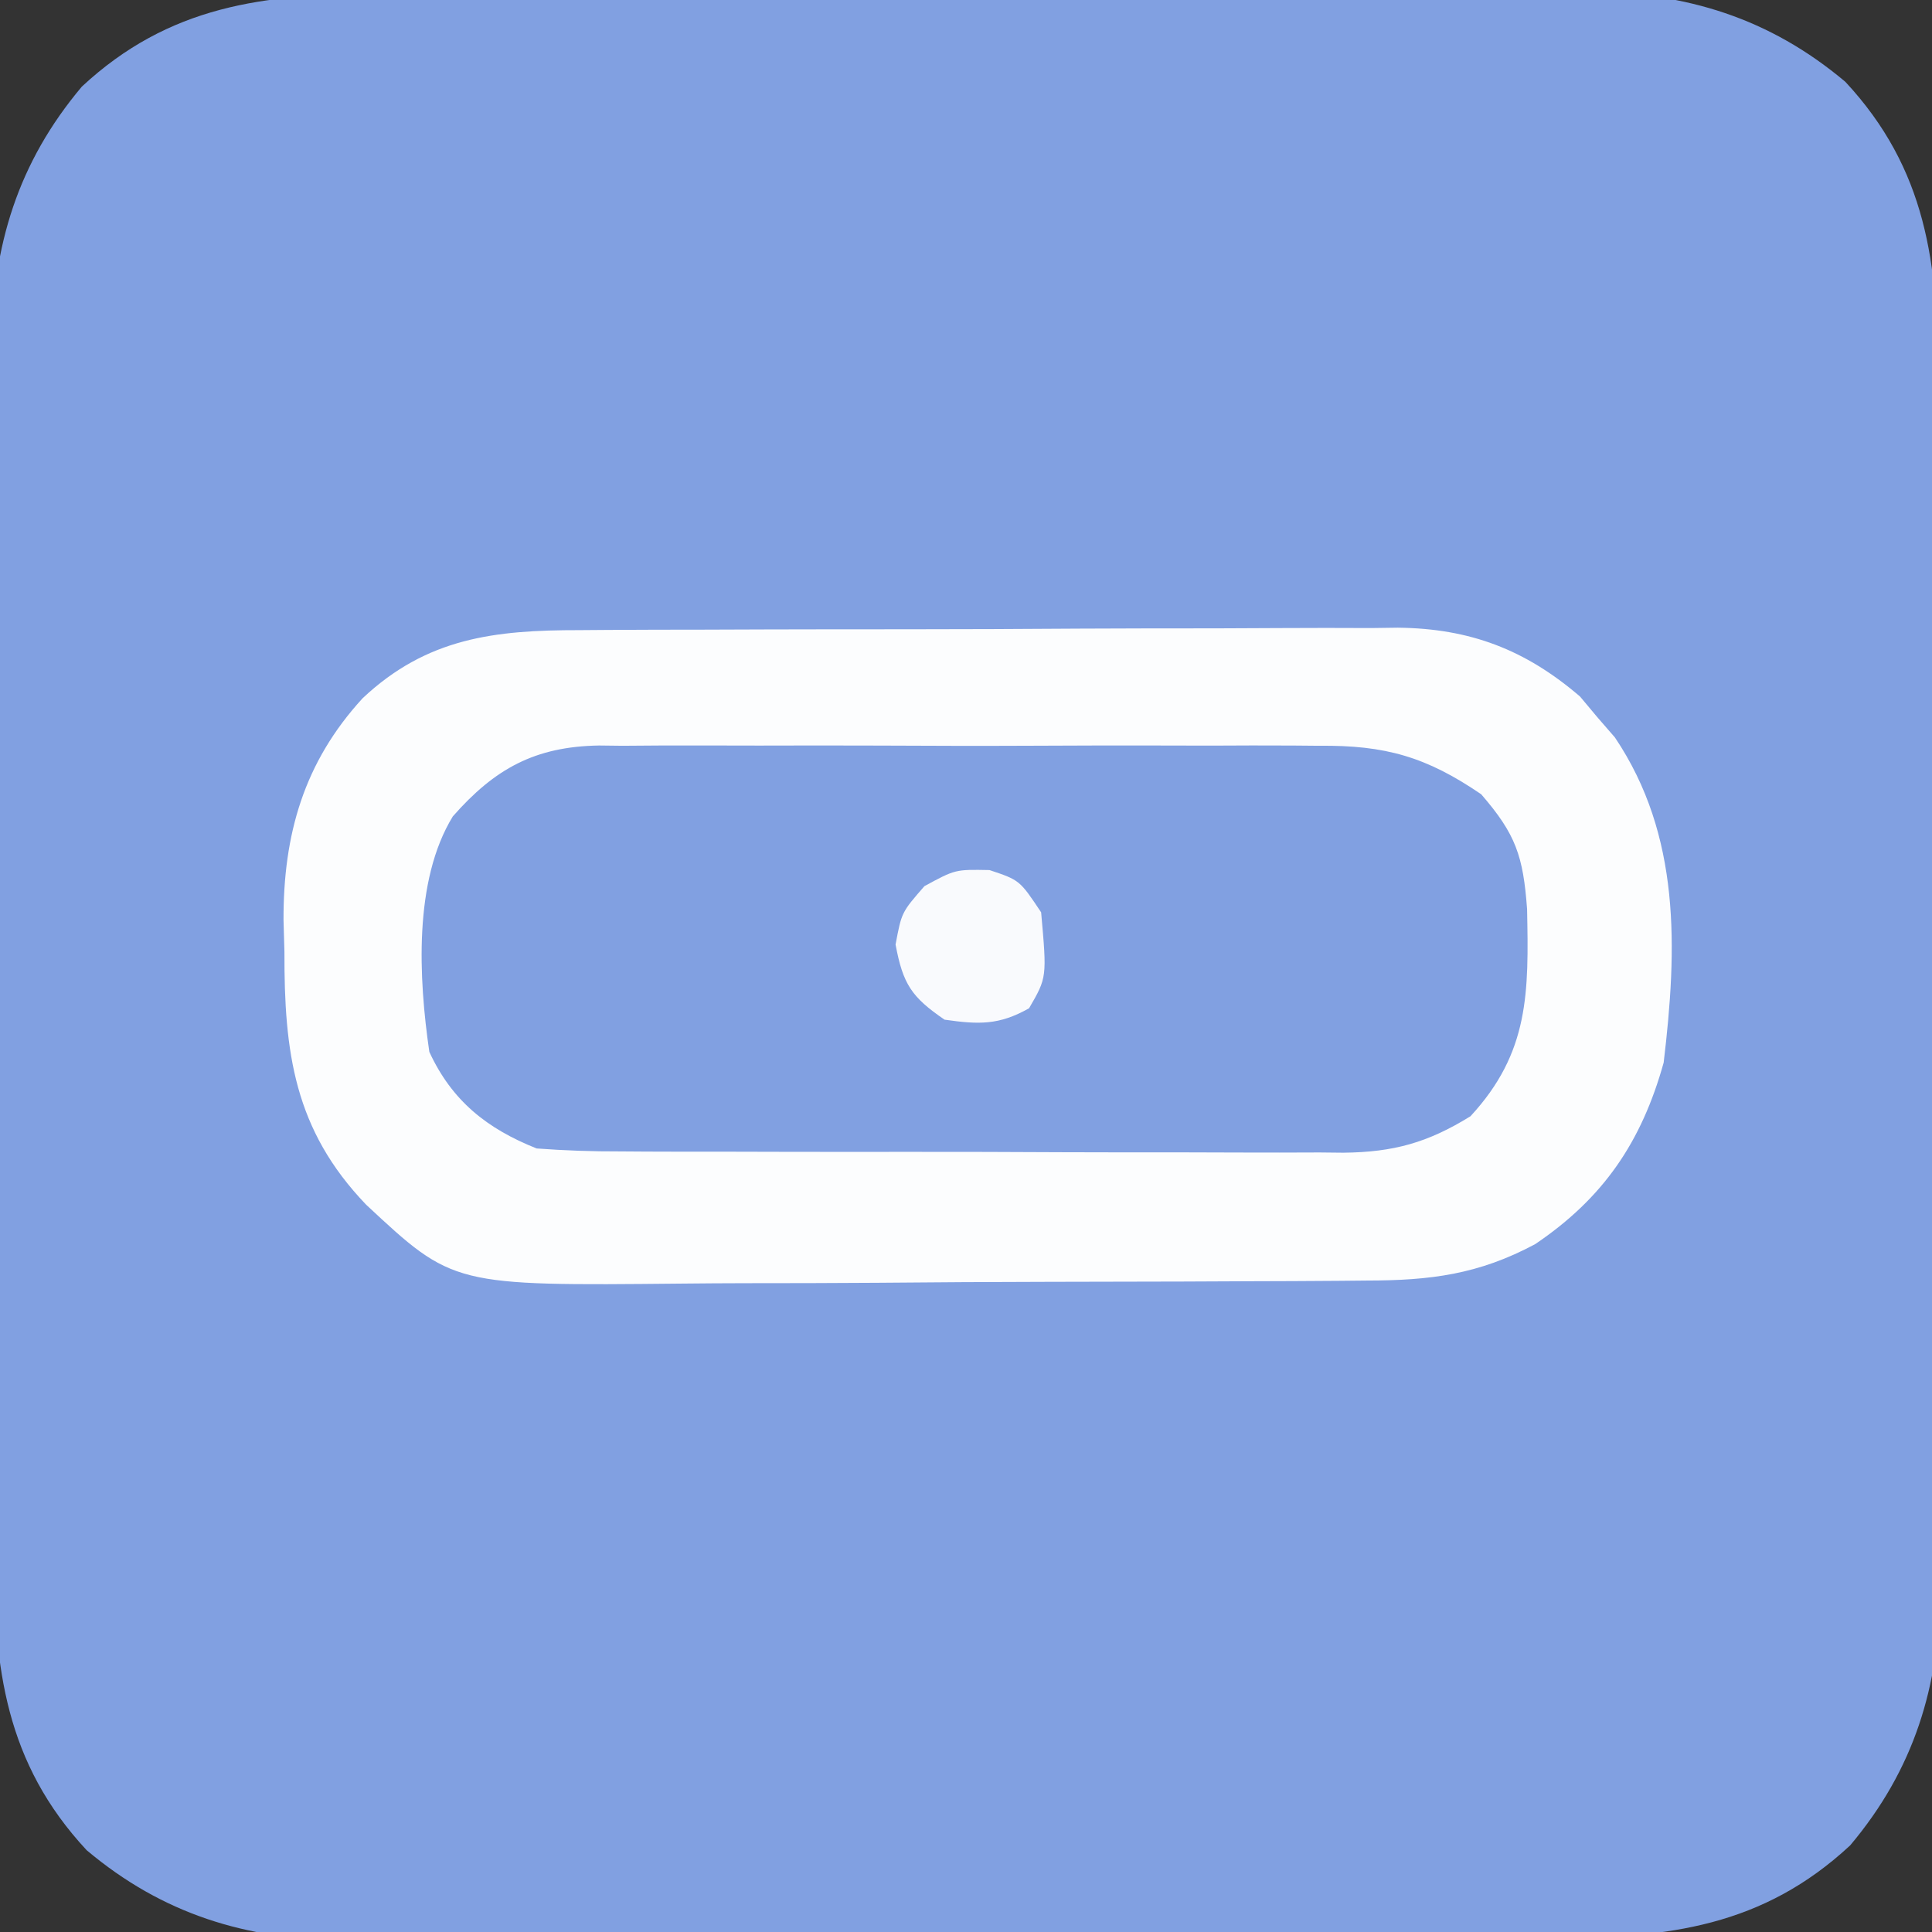
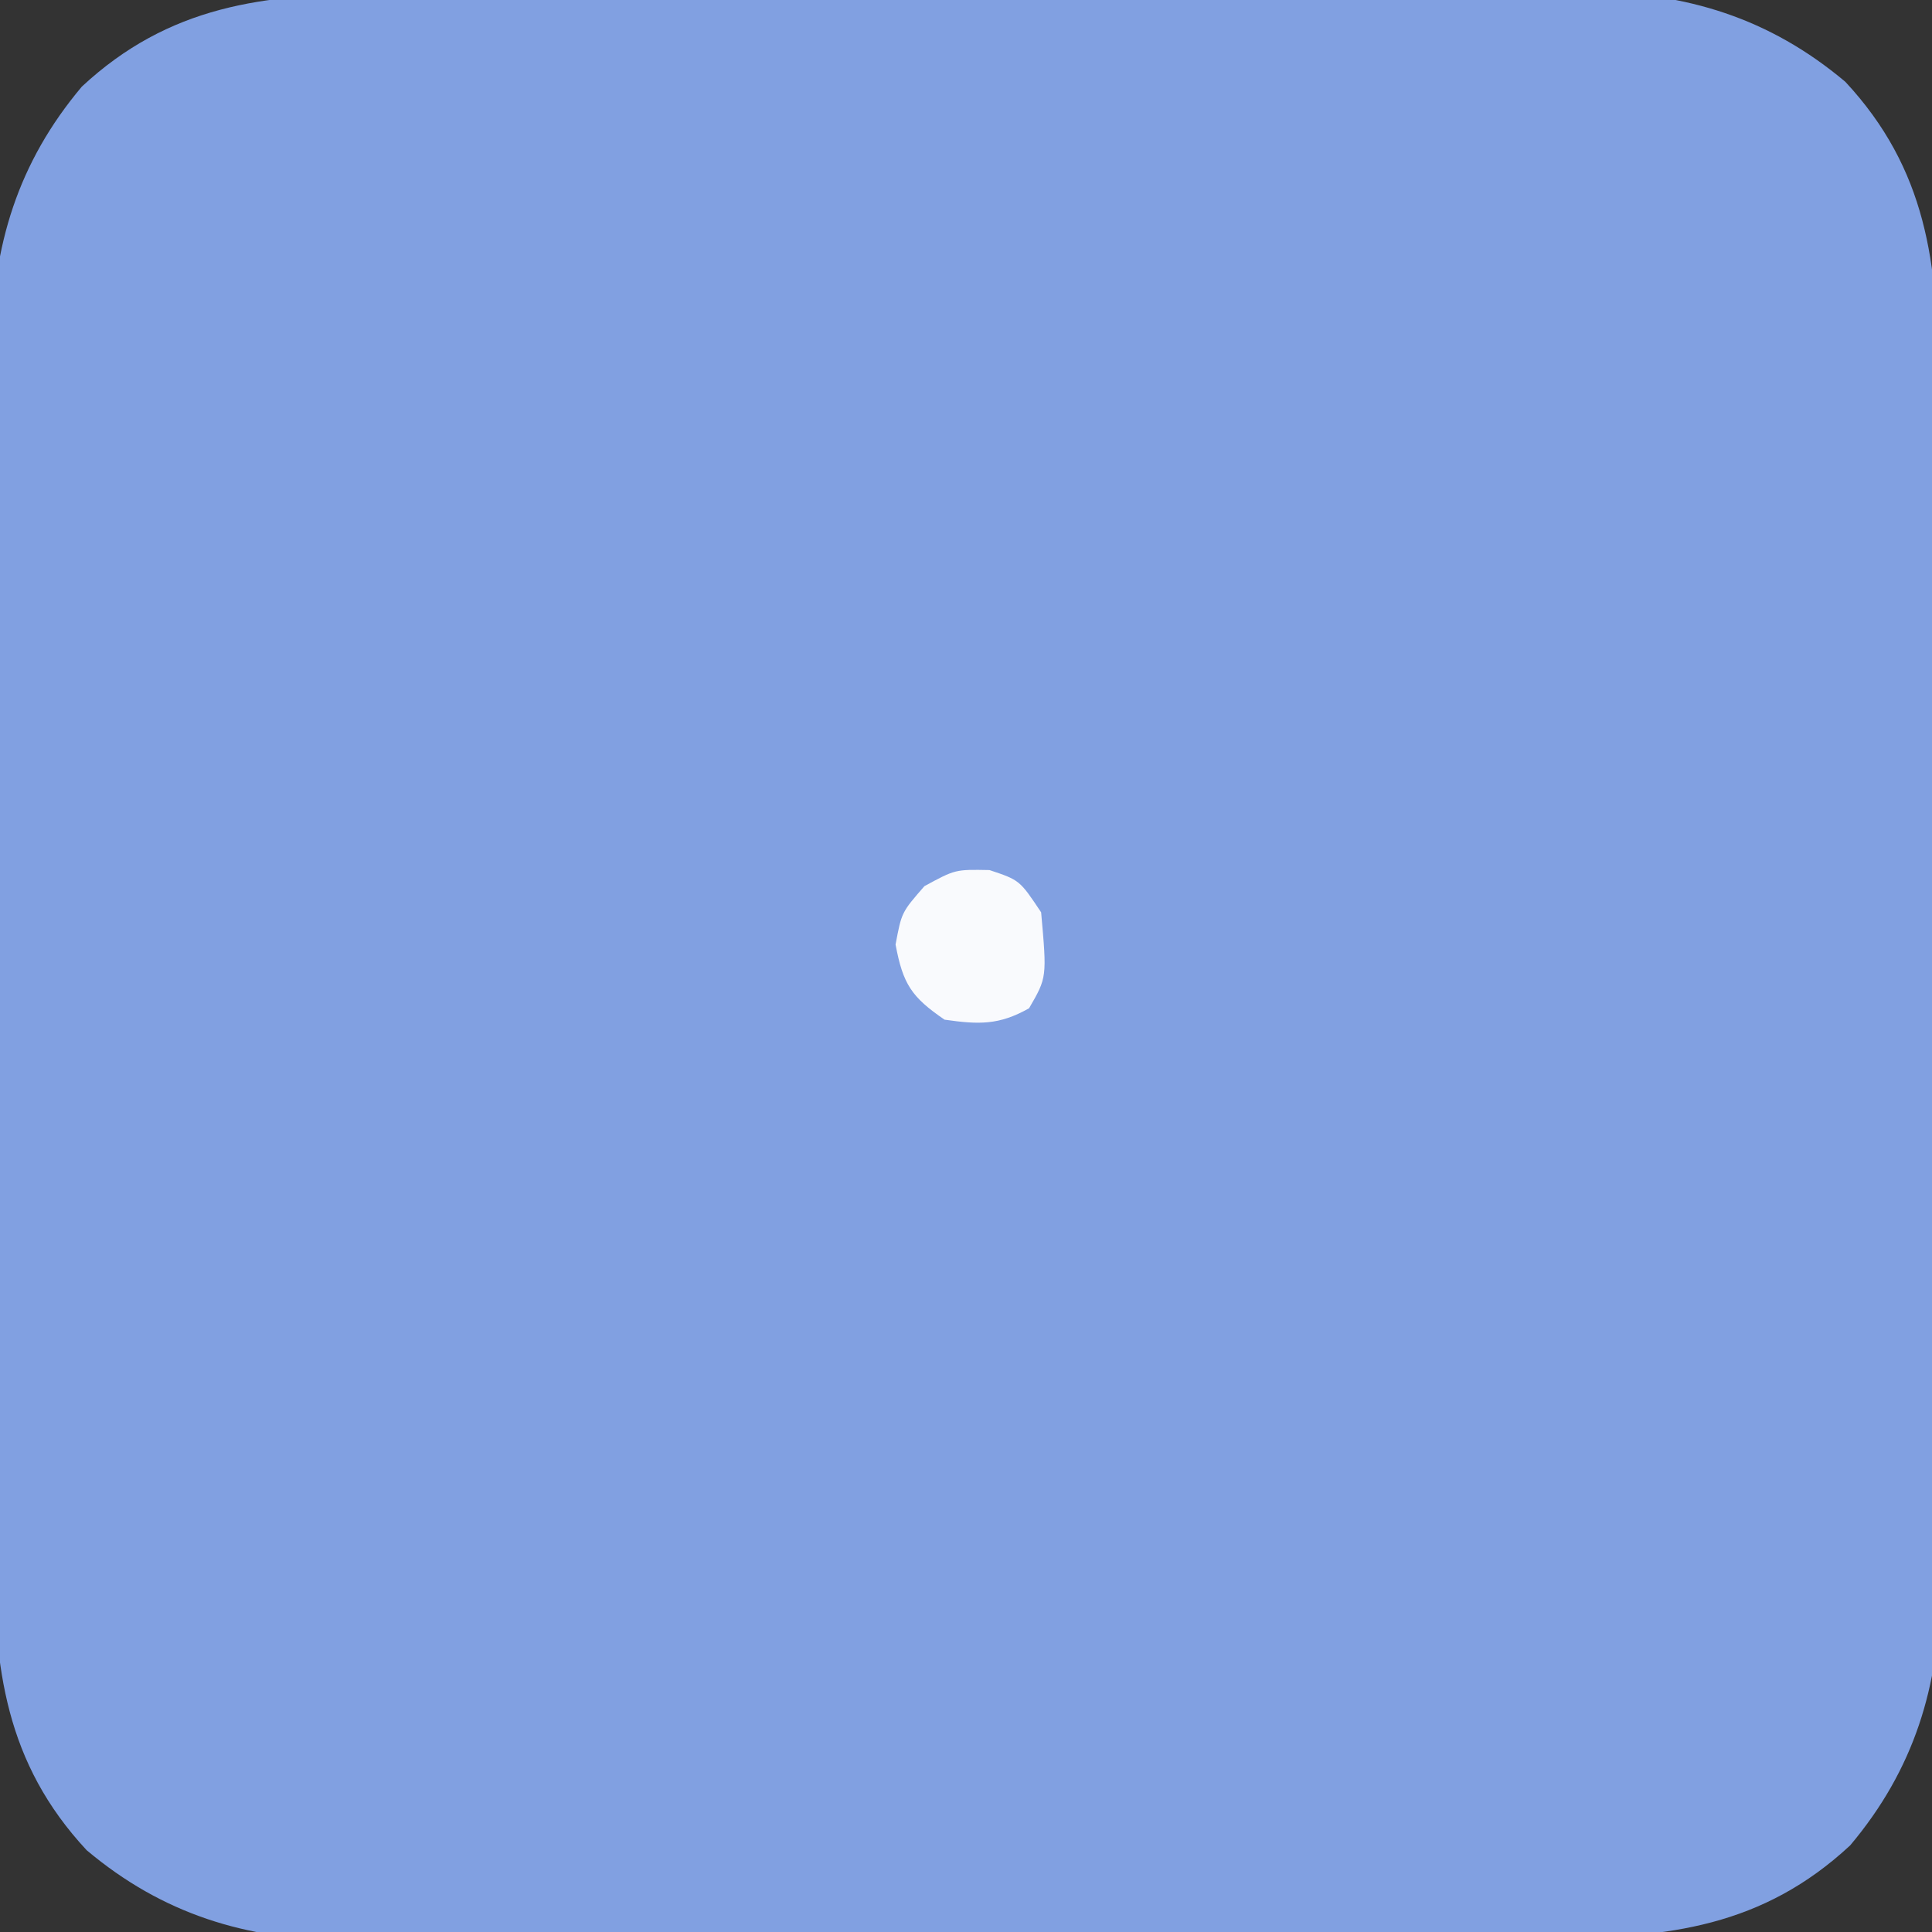
<svg xmlns="http://www.w3.org/2000/svg" version="1.1" width="180" height="180">
  <rect width="100%" height="100%" fill="#333333" stroke="none" />
  <path d="M0 0 C1.309 -0.01 2.617 -0.02 3.965 -0.031 C7.532 -0.058 11.098 -0.059 14.664 -0.054 C17.653 -0.052 20.642 -0.062 23.632 -0.071 C30.691 -0.093 37.75 -0.094 44.81 -0.082 C52.064 -0.07 59.318 -0.095 66.573 -0.137 C72.826 -0.173 79.079 -0.184 85.333 -0.178 C89.057 -0.174 92.78 -0.179 96.504 -0.207 C100.663 -0.237 104.821 -0.218 108.98 -0.195 C110.195 -0.211 111.409 -0.226 112.661 -0.242 C121.792 -0.13 129.519 2.202 136.613 8.173 C144.161 16.287 145.277 25.153 145.234 35.865 C145.244 37.174 145.254 38.482 145.265 39.83 C145.291 43.397 145.293 46.963 145.287 50.529 C145.285 53.518 145.295 56.507 145.305 59.497 C145.327 66.556 145.328 73.615 145.316 80.675 C145.304 87.929 145.328 95.183 145.371 102.438 C145.406 108.691 145.418 114.944 145.412 121.198 C145.408 124.922 145.413 128.645 145.441 132.369 C145.471 136.528 145.452 140.686 145.429 144.845 C145.444 146.06 145.46 147.274 145.475 148.526 C145.364 157.657 143.031 165.384 137.061 172.478 C128.946 180.026 120.081 181.142 109.369 181.099 C108.06 181.109 106.752 181.119 105.403 181.13 C101.837 181.156 98.271 181.158 94.705 181.152 C91.715 181.15 88.726 181.16 85.737 181.17 C78.678 181.192 71.619 181.193 64.559 181.181 C57.304 181.169 50.051 181.193 42.796 181.236 C36.543 181.271 30.289 181.283 24.036 181.277 C20.312 181.273 16.588 181.278 12.865 181.306 C8.705 181.336 4.548 181.317 0.388 181.294 C-0.826 181.309 -2.041 181.325 -3.292 181.34 C-12.423 181.229 -20.15 178.896 -27.245 172.926 C-34.792 164.811 -35.908 155.946 -35.865 145.234 C-35.875 143.925 -35.885 142.617 -35.896 141.268 C-35.923 137.702 -35.924 134.136 -35.919 130.57 C-35.917 127.58 -35.926 124.591 -35.936 121.602 C-35.958 114.543 -35.959 107.483 -35.947 100.424 C-35.935 93.169 -35.96 85.916 -36.002 78.661 C-36.038 72.408 -36.049 66.154 -36.043 59.901 C-36.039 56.177 -36.044 52.453 -36.072 48.73 C-36.102 44.57 -36.083 40.413 -36.06 36.253 C-36.083 34.432 -36.083 34.432 -36.107 32.573 C-35.995 23.442 -33.663 15.715 -27.692 8.62 C-19.578 1.073 -10.712 -0.043 0 0 Z " fill="#81A0E1" transform="translate(35.316,-0.549)" />
-   <path d="M0 0 C1.328 -0.01 1.328 -0.01 2.683 -0.02 C5.599 -0.039 8.514 -0.043 11.43 -0.045 C13.465 -0.052 15.5 -0.059 17.535 -0.066 C21.797 -0.078 26.058 -0.081 30.32 -0.08 C35.77 -0.08 41.219 -0.107 46.668 -0.142 C50.87 -0.164 55.072 -0.168 59.274 -0.167 C61.283 -0.169 63.292 -0.178 65.3 -0.194 C68.114 -0.213 70.928 -0.207 73.742 -0.195 C74.564 -0.207 75.386 -0.218 76.233 -0.229 C82.942 -0.157 88.098 1.799 93.208 6.185 C93.737 6.818 94.267 7.451 94.813 8.103 C95.627 9.041 95.627 9.041 96.458 9.998 C102.605 19.133 102.27 29.658 101 40.291 C98.942 47.68 95.388 52.913 89.028 57.205 C83.753 60.03 79.273 60.592 73.33 60.597 C72.036 60.609 72.036 60.609 70.716 60.622 C67.87 60.646 65.023 60.655 62.176 60.662 C60.19 60.671 58.203 60.68 56.216 60.689 C52.051 60.705 47.886 60.713 43.72 60.716 C38.402 60.721 33.085 60.759 27.766 60.805 C23.661 60.835 19.556 60.842 15.451 60.843 C13.491 60.847 11.532 60.859 9.573 60.88 C-11.779 61.09 -11.779 61.09 -19.882 53.535 C-26.6 46.538 -27.524 39.313 -27.5 29.978 C-27.542 28.506 -27.542 28.506 -27.585 27.003 C-27.607 19.04 -25.693 12.318 -20.214 6.344 C-14.227 0.715 -7.912 -0.009 0 0 Z " fill="#81A0E1" transform="translate(54,58.709)" />
-   <path d="M0 0 C1.328 -0.01 1.328 -0.01 2.683 -0.02 C5.599 -0.039 8.514 -0.043 11.43 -0.045 C13.465 -0.052 15.5 -0.059 17.535 -0.066 C21.797 -0.078 26.058 -0.081 30.32 -0.08 C35.77 -0.08 41.219 -0.107 46.668 -0.142 C50.87 -0.164 55.072 -0.168 59.274 -0.167 C61.283 -0.169 63.292 -0.178 65.3 -0.194 C68.114 -0.213 70.928 -0.207 73.742 -0.195 C74.564 -0.207 75.386 -0.218 76.233 -0.229 C82.942 -0.157 88.098 1.799 93.208 6.185 C93.737 6.818 94.267 7.451 94.813 8.103 C95.627 9.041 95.627 9.041 96.458 9.998 C102.605 19.133 102.27 29.658 101 40.291 C98.942 47.68 95.388 52.913 89.028 57.205 C83.753 60.03 79.273 60.592 73.33 60.597 C72.036 60.609 72.036 60.609 70.716 60.622 C67.87 60.646 65.023 60.655 62.176 60.662 C60.19 60.671 58.203 60.68 56.216 60.689 C52.051 60.705 47.886 60.713 43.72 60.716 C38.402 60.721 33.085 60.759 27.766 60.805 C23.661 60.835 19.556 60.842 15.451 60.843 C13.491 60.847 11.532 60.859 9.573 60.88 C-11.779 61.09 -11.779 61.09 -19.882 53.535 C-26.6 46.538 -27.524 39.313 -27.5 29.978 C-27.542 28.506 -27.542 28.506 -27.585 27.003 C-27.607 19.04 -25.693 12.318 -20.214 6.344 C-14.227 0.715 -7.912 -0.009 0 0 Z M-11.812 17.353 C-15.488 23.351 -14.995 32.452 -14 39.291 C-11.898 43.857 -8.619 46.454 -4 48.291 C-1.366 48.486 1.162 48.574 3.795 48.565 C4.576 48.57 5.357 48.575 6.162 48.581 C8.741 48.595 11.32 48.594 13.899 48.591 C15.695 48.595 17.491 48.6 19.287 48.604 C23.051 48.612 26.815 48.611 30.58 48.606 C35.397 48.6 40.214 48.617 45.032 48.641 C48.741 48.655 52.451 48.656 56.16 48.653 C57.936 48.654 59.712 48.659 61.487 48.669 C63.974 48.681 66.46 48.674 68.947 48.663 C69.677 48.67 70.406 48.678 71.158 48.686 C75.841 48.638 79.02 47.751 83 45.291 C88.492 39.353 88.433 33.755 88.274 25.974 C87.908 21.043 87.228 19.015 84 15.291 C78.895 11.81 75.078 10.703 68.865 10.773 C68.084 10.766 67.303 10.759 66.498 10.752 C63.934 10.734 61.372 10.746 58.809 10.759 C57.017 10.757 55.226 10.753 53.434 10.748 C49.688 10.742 45.942 10.75 42.195 10.769 C37.401 10.792 32.608 10.779 27.814 10.755 C24.117 10.74 20.421 10.745 16.724 10.755 C14.957 10.758 13.189 10.755 11.422 10.745 C8.949 10.735 6.478 10.751 4.006 10.773 C2.919 10.761 2.919 10.761 1.81 10.748 C-4.161 10.847 -7.905 12.907 -11.812 17.353 Z " fill="#FCFDFE" transform="translate(54,58.709)" />
  <path d="M0 0 C2.812 0.938 2.812 0.938 4.812 3.938 C5.354 10.005 5.354 10.005 3.688 12.875 C0.877 14.467 -1.015 14.391 -4.188 13.938 C-7.276 11.824 -8.059 10.625 -8.75 6.938 C-8.188 3.938 -8.188 3.938 -6.062 1.5 C-3.188 -0.062 -3.188 -0.062 0 0 Z " fill="#F9FAFD" transform="translate(92.188,81.062)" />
</svg>